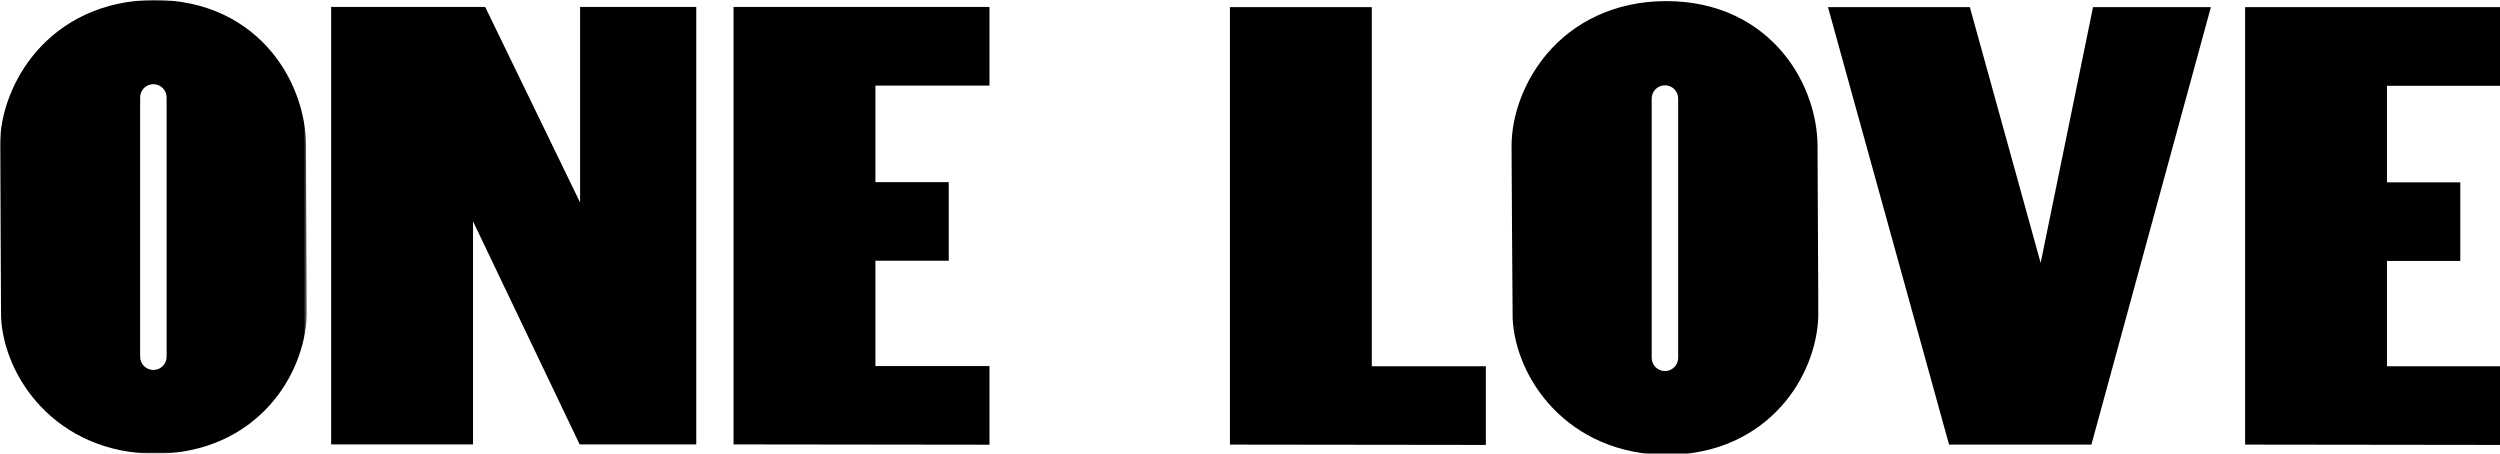
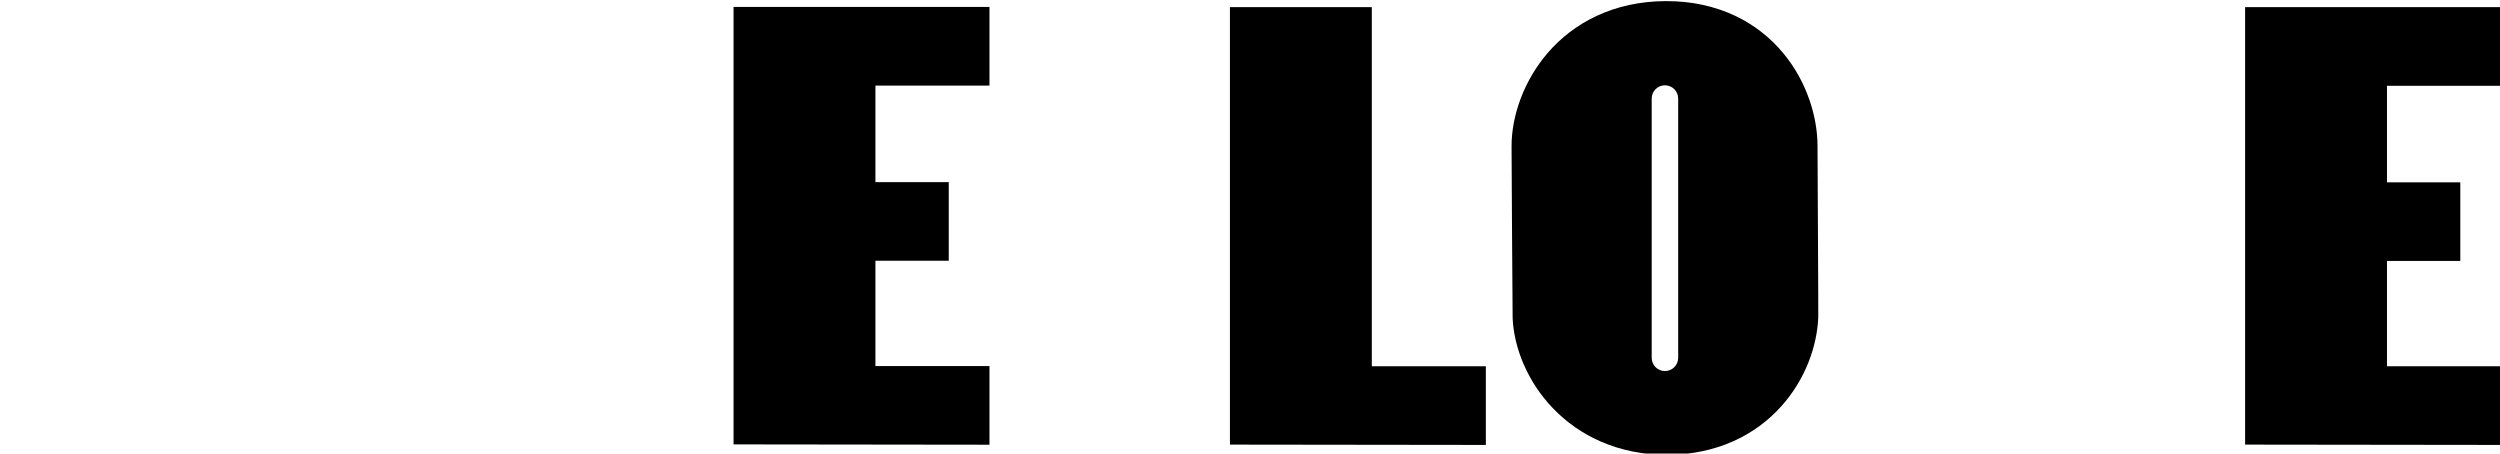
<svg xmlns="http://www.w3.org/2000/svg" xmlns:xlink="http://www.w3.org/1999/xlink" width="893px" height="162px" viewBox="0 0 893 162" version="1.1">
  <defs>
-     <polygon id="path-1" points="0 0 109.568 0 109.568 162.052 0 162.052" />
-   </defs>
+     </defs>
  <g id="onelove-logo.svg" stroke="none" stroke-width="1" fill="none" fill-rule="evenodd">
    <g id="Group-3" transform="translate(0, -0)">
      <mask id="mask-2" fill="white">
        <use xlink:href="#path-1" />
      </mask>
      <g id="Clip-2" />
-       <path d="M59.515,127.416 C59.515,130.024 57.393,132.145 54.786,132.145 C52.178,132.145 50.056,130.024 50.056,127.416 L50.056,34.797 C50.056,32.189 52.178,30.068 54.786,30.068 C57.393,30.068 59.515,32.189 59.515,34.797 L59.515,127.416 Z M109.298,53.4 L109.289,51.562 C109.266,46.338 108.282,40.75 106.443,35.4 C104.349,29.307 101.266,23.748 97.278,18.875 C92.525,13.068 86.689,8.495 79.934,5.283 C72.56,1.777 64.275,-0.001 55.308,-0.001 L55.307,-0.001 L55.006,-0.001 C46.055,0.04 37.741,1.833 30.291,5.328 C23.499,8.515 17.583,13.029 12.71,18.744 C4.7,28.137 -0.051,40.572 -6.46833825e-06,52.006 C0.003,52.592 0.322,111.952 0.387,113.356 C0.638,118.708 2.008,124.385 4.349,129.772 C6.838,135.497 10.29,140.704 14.609,145.247 C19.53,150.424 25.362,154.497 31.942,157.353 C39.127,160.471 47.038,162.052 55.453,162.052 L55.754,162.052 C64.26,162.014 72.183,160.37 79.306,157.165 C85.875,154.21 91.631,150 96.413,144.652 C100.537,140.041 103.792,134.754 106.088,128.938 C108.159,123.693 109.358,118.152 109.556,112.914 C109.58,112.285 109.596,111.869 109.298,53.4 L109.298,53.4 Z" id="Fill-1" fill="#000000" mask="url(#mask-2)" />
    </g>
-     <polygon id="Fill-4" fill="#000000" points="248.704 2.481 207.211 2.481 207.211 72.34 173.311 2.481 118.287 2.481 118.287 158.737 168.966 158.737 168.966 79.066 207.049 158.737 248.704 158.737" />
    <polygon id="Fill-6" fill="#000000" points="353.44 30.569 353.44 2.481 262.024 2.481 262.024 158.738 353.44 158.852 353.44 130.764 312.702 130.764 312.702 93.139 338.893 93.139 338.893 65.051 312.702 65.051 312.702 30.569" />
-     <polygon id="Fill-8" fill="#000000" points="747.629 2.558 728.918 93.905 703.632 2.558 652.954 2.558 696.207 158.814 715.622 158.814 746.885 158.814 747.052 158.814 789.729 2.558" />
    <polygon id="Fill-10" fill="#000000" points="490.01 130.841 490.01 2.558 439.332 2.558 439.332 158.814 530.748 158.929 530.748 130.841" />
    <polygon id="Fill-12" fill="#000000" points="893.369 30.646 893.369 2.558 801.953 2.558 801.953 158.815 893.369 158.929 893.369 130.841 852.631 130.841 852.631 93.216 878.822 93.216 878.822 65.128 852.631 65.128 852.631 30.646" />
    <path d="M599.444,127.814 C599.444,130.422 597.322,132.543 594.715,132.543 C592.107,132.543 589.985,130.422 589.985,127.814 L589.985,35.195 C589.985,32.587 592.107,30.466 594.715,30.466 C597.322,30.466 599.444,32.587 599.444,35.195 L599.444,127.814 Z M649.228,53.798 L649.218,51.96 C649.195,46.736 648.211,41.148 646.372,35.798 C644.278,29.705 641.195,24.146 637.207,19.273 C632.454,13.466 626.618,8.893 619.863,5.681 C612.489,2.175 604.204,0.397 595.237,0.397 L595.236,0.397 L594.935,0.397 C585.984,0.438 577.67,2.231 570.22,5.726 C563.428,8.913 557.512,13.427 552.639,19.142 C544.629,28.535 539.878,40.97 539.929,52.404 C539.932,52.99 540.251,112.35 540.316,113.754 C540.567,119.106 541.937,124.783 544.278,130.17 C546.767,135.895 550.219,141.102 554.538,145.645 C559.459,150.822 565.291,154.895 571.871,157.751 C579.056,160.869 586.967,162.45 595.382,162.45 L595.683,162.45 C604.189,162.412 612.112,160.768 619.235,157.563 C625.804,154.608 631.56,150.398 636.342,145.05 C640.466,140.439 643.721,135.152 646.017,129.336 C648.088,124.091 649.287,118.55 649.485,113.312 C649.509,112.683 649.525,112.267 649.228,53.798 L649.228,53.798 Z" id="Fill-14" fill="#000000" />
  </g>
</svg>